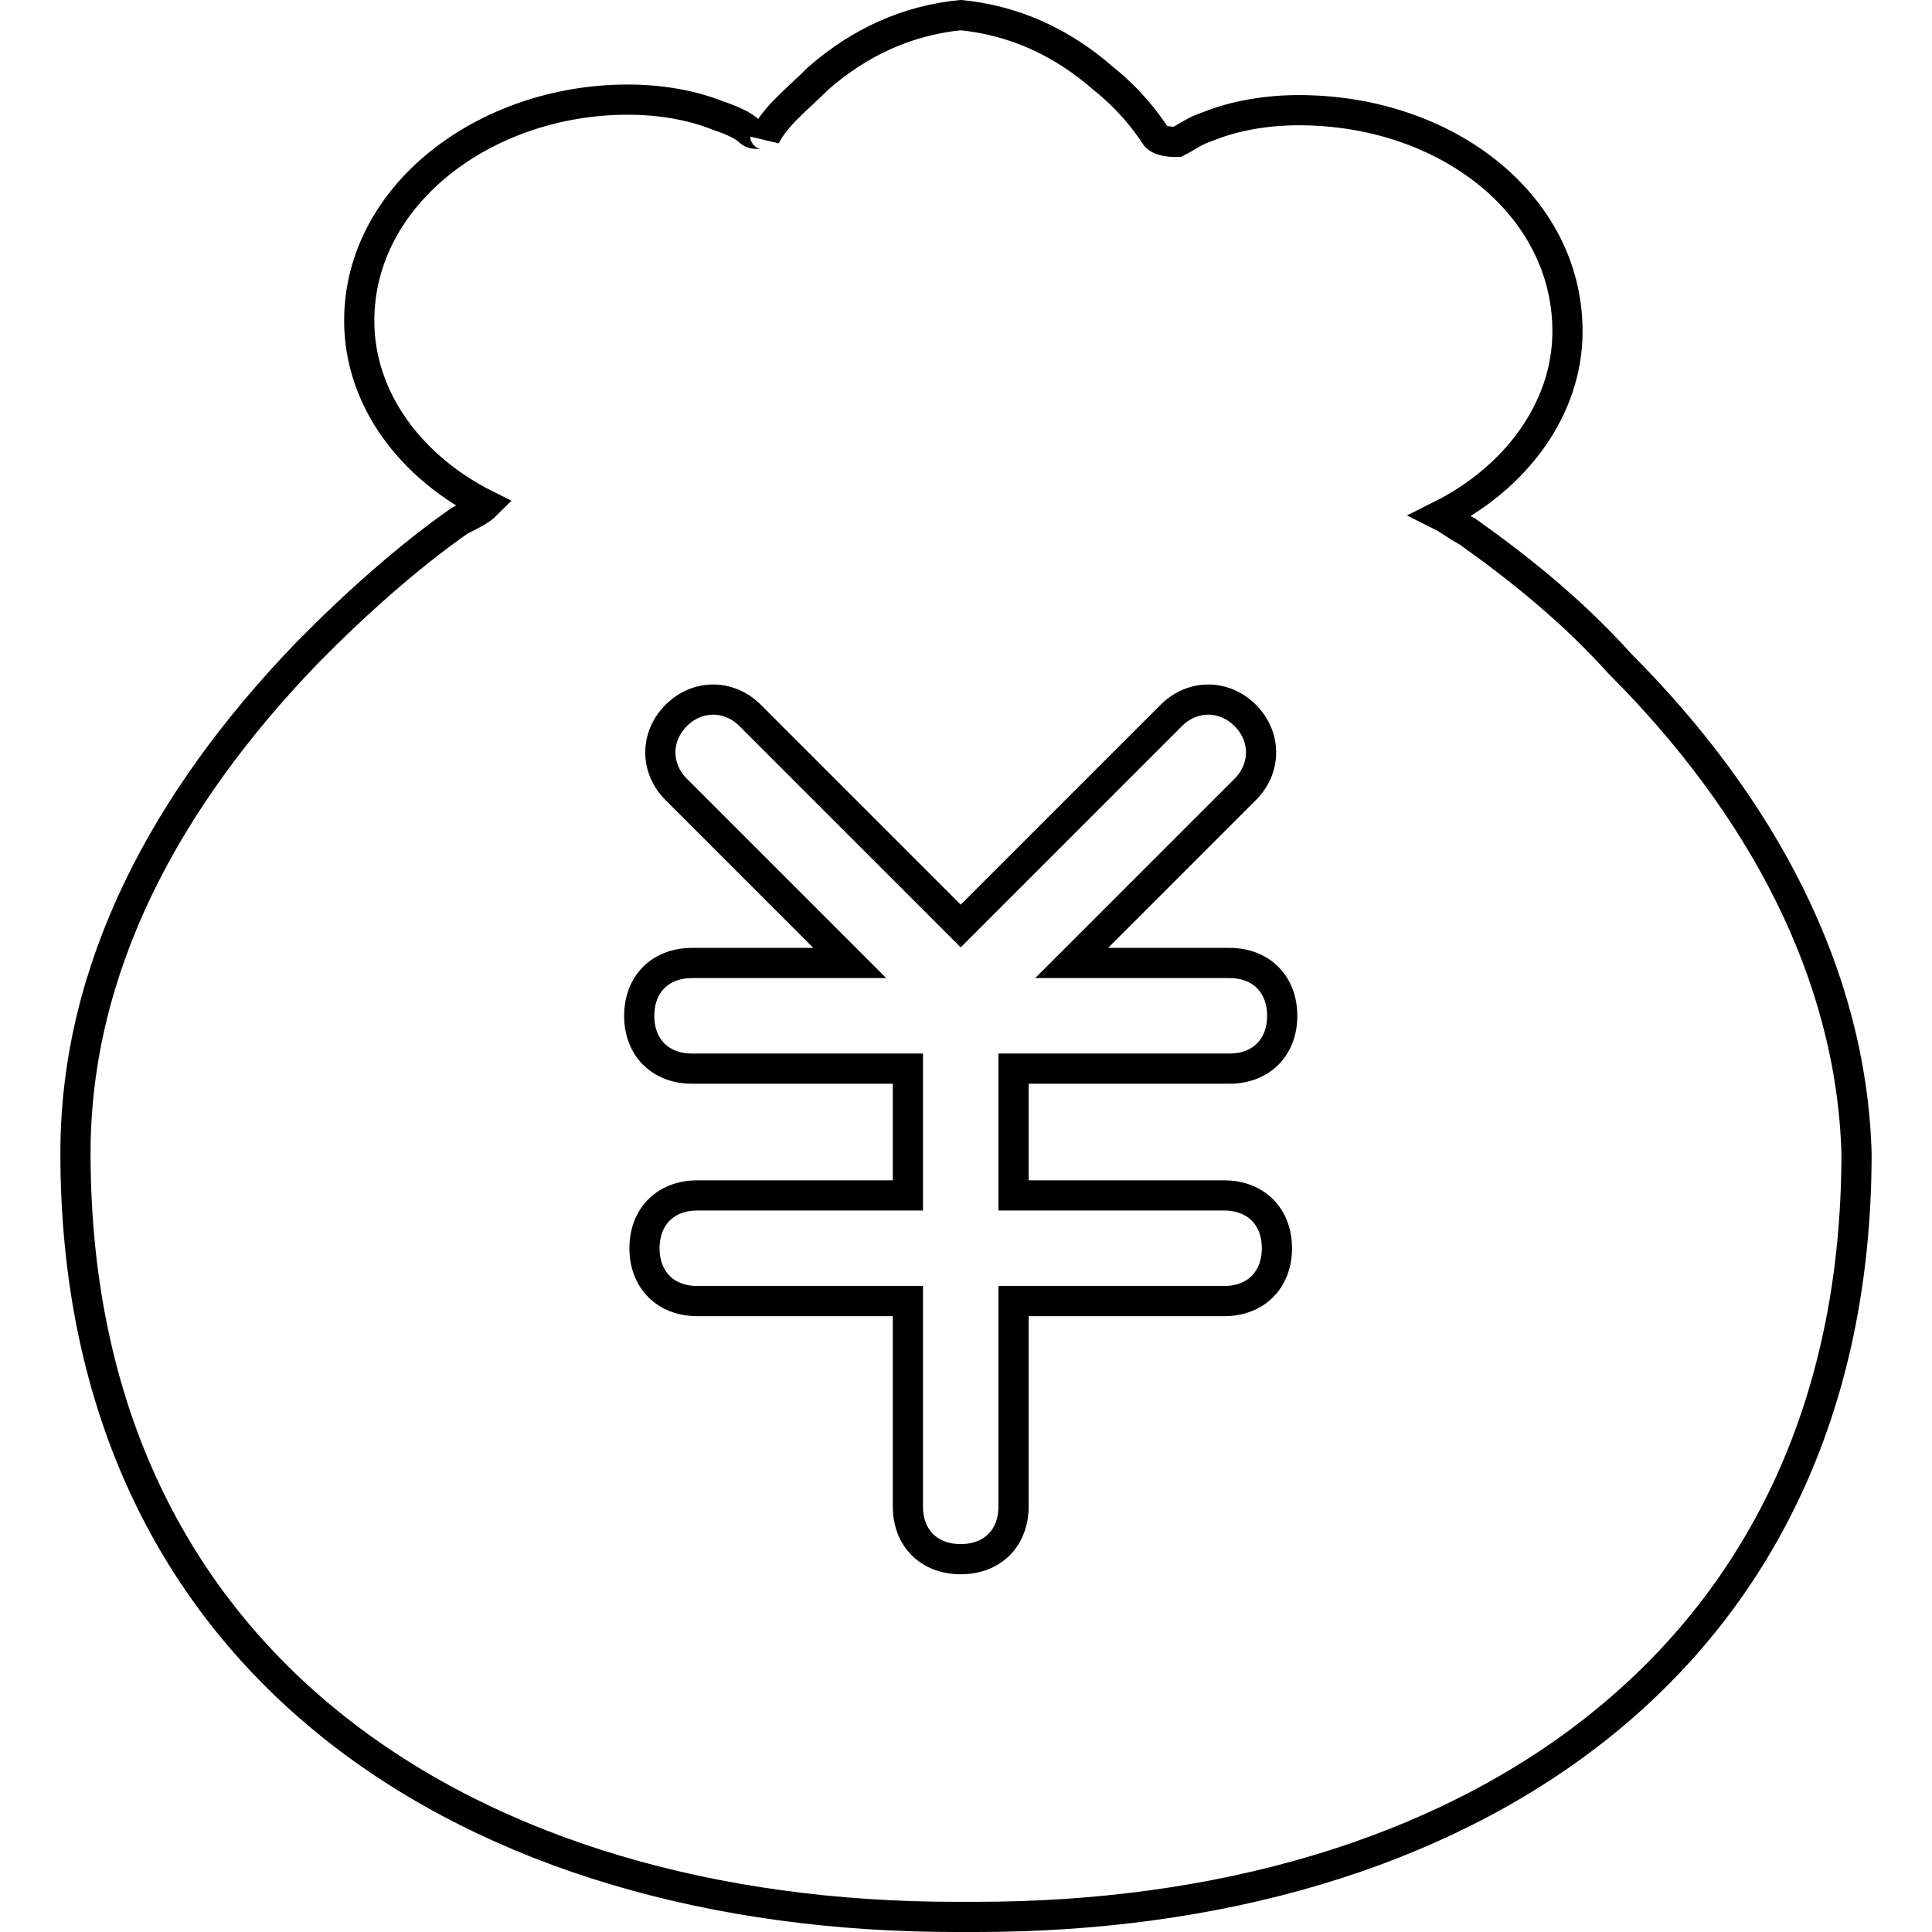
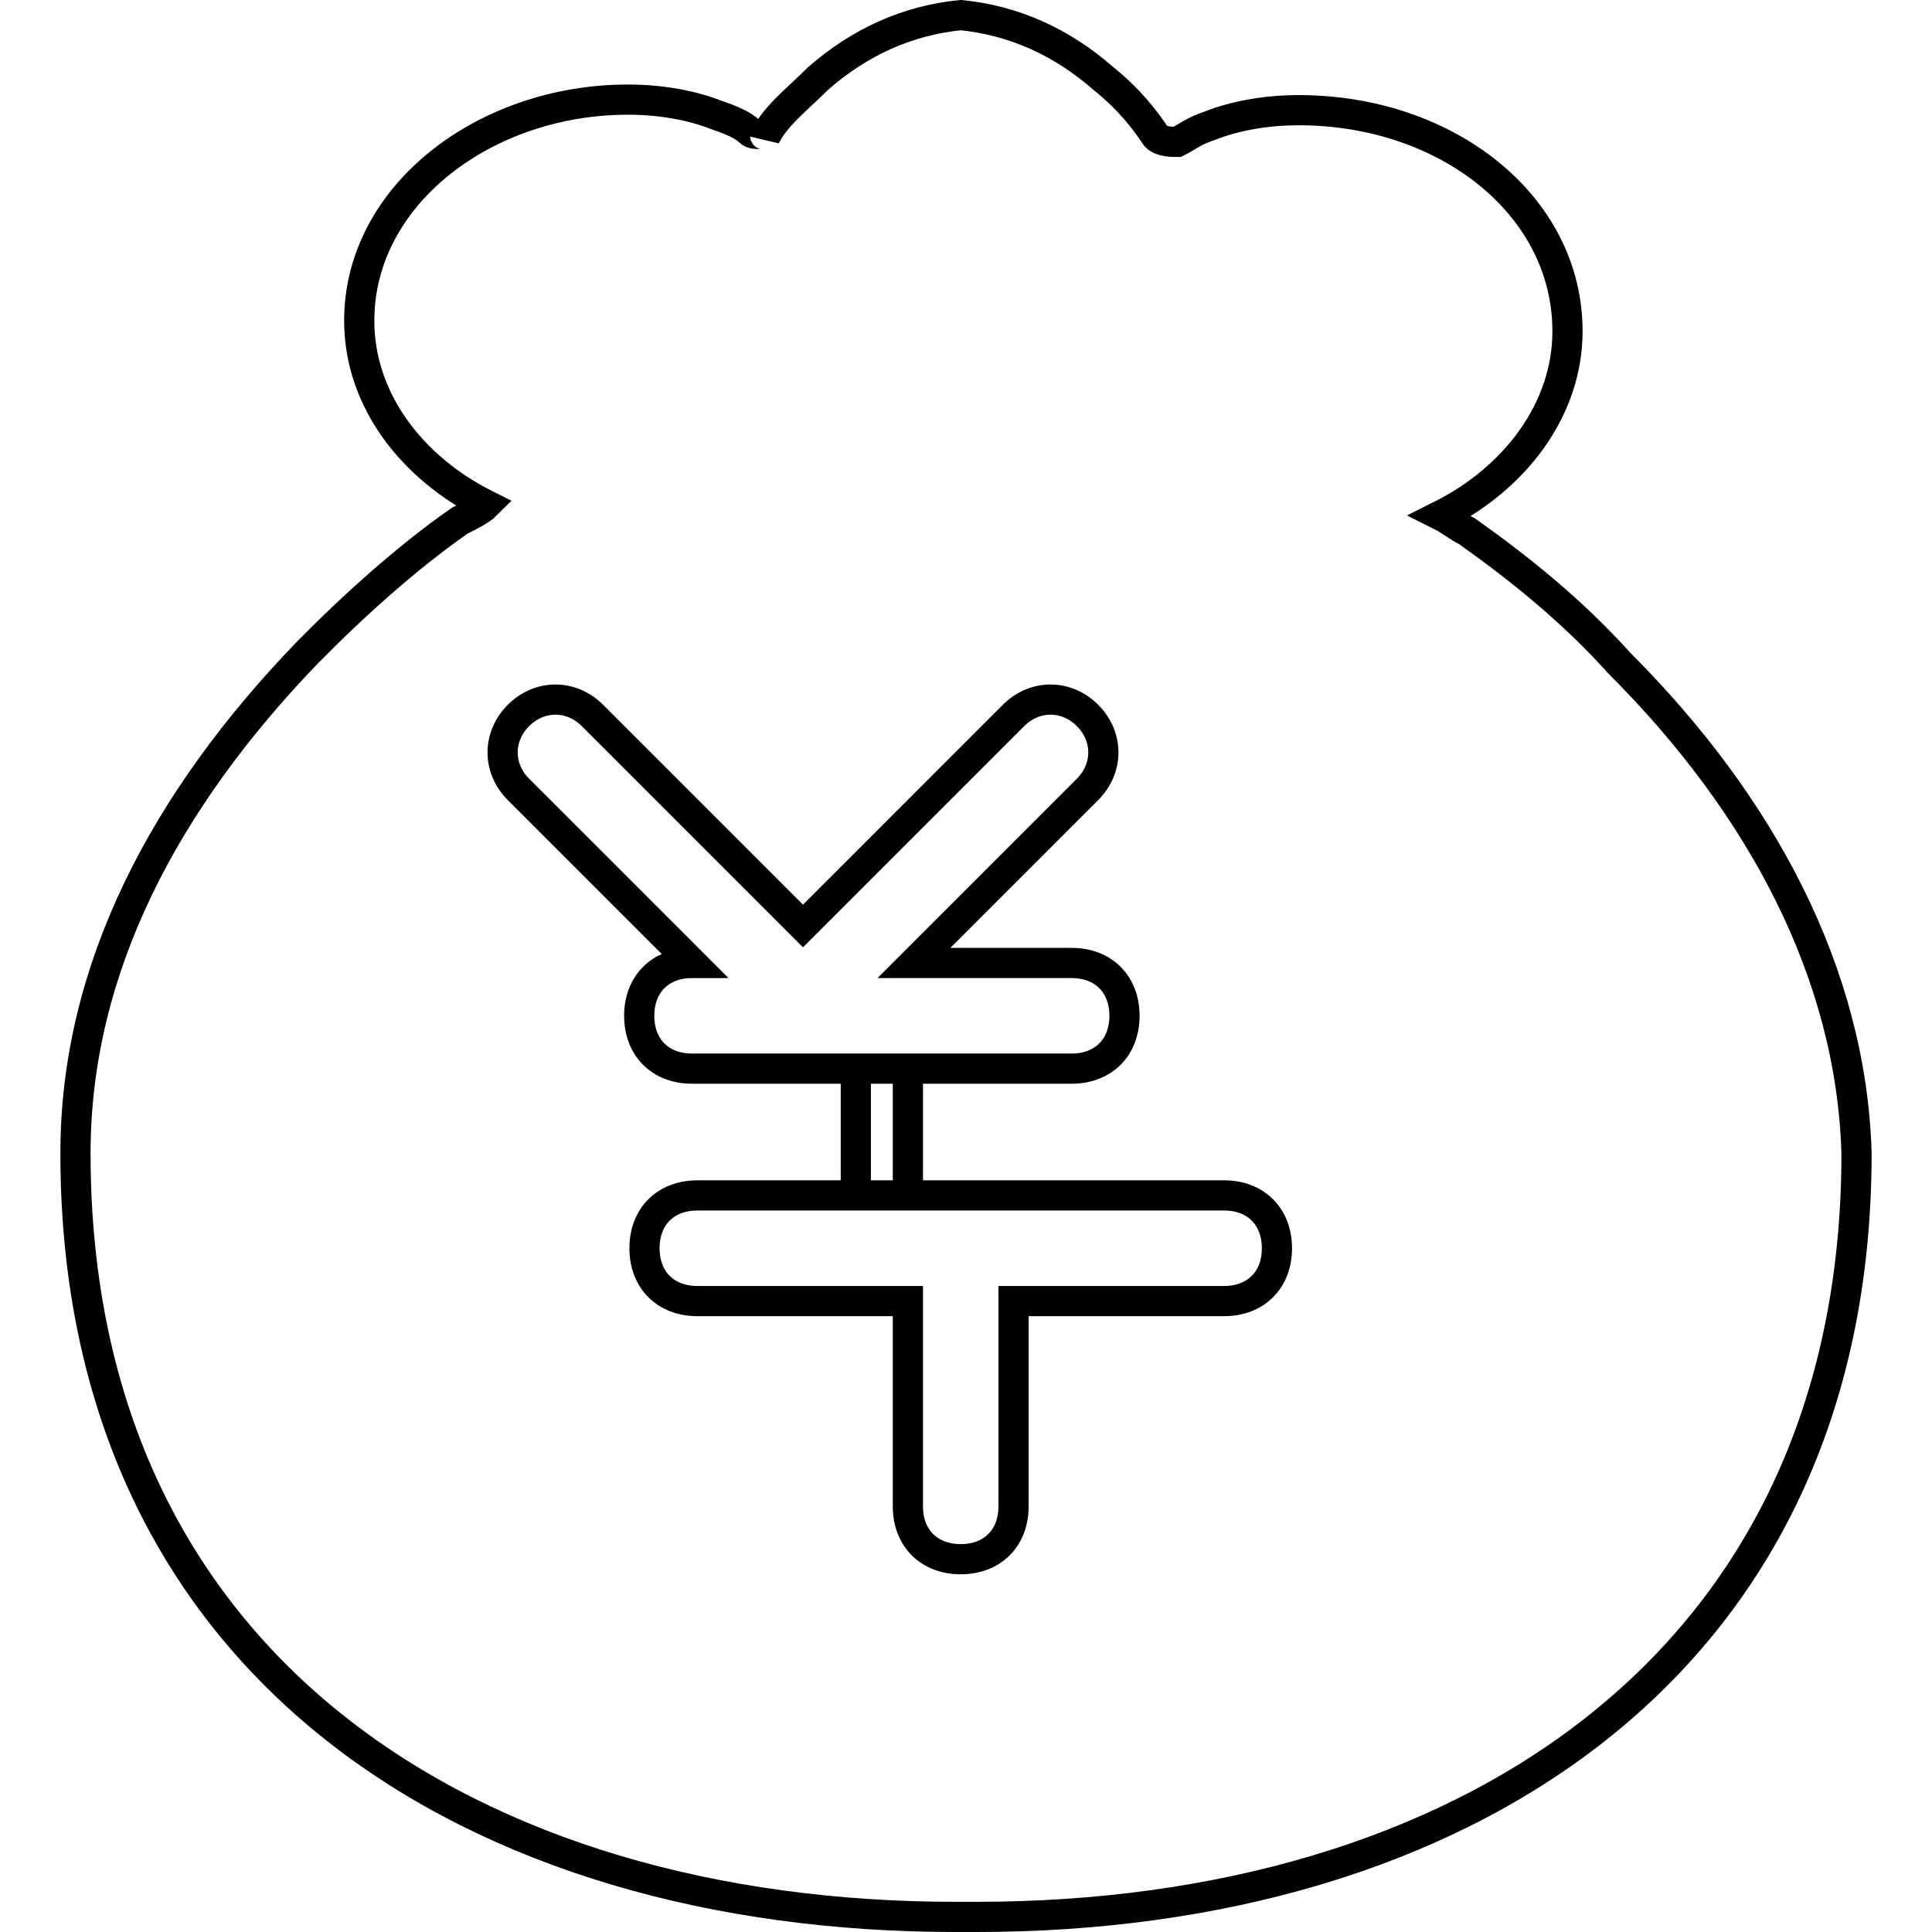
<svg xmlns="http://www.w3.org/2000/svg" version="1.1" x="0px" y="0px" viewBox="0 0 256 256" enable-background="new 0 0 256 256" xml:space="preserve">
  <g>
-     <path stroke-width="4" fill-opacity="0" stroke="#000000" d="M214.6,87.9c-6.3-7-13.3-12.6-20.2-17.5c-1.4-0.7-2.1-1.4-3.5-2.1c9.8-4.9,16.8-14,16.8-24.4 c0-16.8-16.1-29.3-35.6-29.3c-4.2,0-8.4,0.7-11.9,2.1c-2.1,0.7-2.8,1.4-4.2,2.1c-0.7,0-2.1,0-2.8-0.7c-1.4-2.1-3.5-4.9-7-7.7 c-5.6-4.9-11.9-7.7-18.9-8.4c-7,0.7-13.3,3.5-18.9,8.4c-2.8,2.8-5.6,4.9-7,7.7c0-0.7-1.4,0-2.1-0.7s-2.1-1.4-4.2-2.1 c-3.5-1.4-7.7-2.1-11.9-2.1c-18.9,0-35.6,12.6-35.6,29.3c0,10.5,7,19.5,16.8,24.4c-0.7,0.7-2.1,1.4-3.5,2.1 c-7,4.9-14,11.2-20.2,17.5C21.9,106,10,128.3,10,152.8C10,221.2,63.1,254,126.6,254h2.8c63.5,0,116.6-32.8,116.6-101.2 C245.3,129,233.4,106.7,214.6,87.9z M162.2,158.4c4.2,0,7,2.8,7,7c0,4.2-2.8,7-7,7h-27.9v27.2c0,4.2-2.8,7-7,7c-4.2,0-7-2.8-7-7 v-27.2H92.4c-4.2,0-7-2.8-7-7c0-4.2,2.8-7,7-7h27.9v-16.8H91.7c-4.2,0-7-2.8-7-7c0-4.2,2.8-7,7-7h20.9l-23-23c-2.8-2.8-2.8-7,0-9.8 c2.8-2.8,7-2.8,9.8,0l27.9,27.9l27.9-27.9c2.8-2.8,7-2.8,9.8,0c2.8,2.8,2.8,7,0,9.8l-23,23h20.9c4.2,0,7,2.8,7,7c0,4.2-2.8,7-7,7 h-28.6v16.8H162.2z" />
+     <path stroke-width="4" fill-opacity="0" stroke="#000000" d="M214.6,87.9c-6.3-7-13.3-12.6-20.2-17.5c-1.4-0.7-2.1-1.4-3.5-2.1c9.8-4.9,16.8-14,16.8-24.4 c0-16.8-16.1-29.3-35.6-29.3c-4.2,0-8.4,0.7-11.9,2.1c-2.1,0.7-2.8,1.4-4.2,2.1c-0.7,0-2.1,0-2.8-0.7c-1.4-2.1-3.5-4.9-7-7.7 c-5.6-4.9-11.9-7.7-18.9-8.4c-7,0.7-13.3,3.5-18.9,8.4c-2.8,2.8-5.6,4.9-7,7.7c0-0.7-1.4,0-2.1-0.7s-2.1-1.4-4.2-2.1 c-3.5-1.4-7.7-2.1-11.9-2.1c-18.9,0-35.6,12.6-35.6,29.3c0,10.5,7,19.5,16.8,24.4c-0.7,0.7-2.1,1.4-3.5,2.1 c-7,4.9-14,11.2-20.2,17.5C21.9,106,10,128.3,10,152.8C10,221.2,63.1,254,126.6,254h2.8c63.5,0,116.6-32.8,116.6-101.2 C245.3,129,233.4,106.7,214.6,87.9z M162.2,158.4c4.2,0,7,2.8,7,7c0,4.2-2.8,7-7,7h-27.9v27.2c0,4.2-2.8,7-7,7c-4.2,0-7-2.8-7-7 v-27.2H92.4c-4.2,0-7-2.8-7-7c0-4.2,2.8-7,7-7h27.9v-16.8H91.7c-4.2,0-7-2.8-7-7c0-4.2,2.8-7,7-7l-23-23c-2.8-2.8-2.8-7,0-9.8 c2.8-2.8,7-2.8,9.8,0l27.9,27.9l27.9-27.9c2.8-2.8,7-2.8,9.8,0c2.8,2.8,2.8,7,0,9.8l-23,23h20.9c4.2,0,7,2.8,7,7c0,4.2-2.8,7-7,7 h-28.6v16.8H162.2z" />
  </g>
</svg>